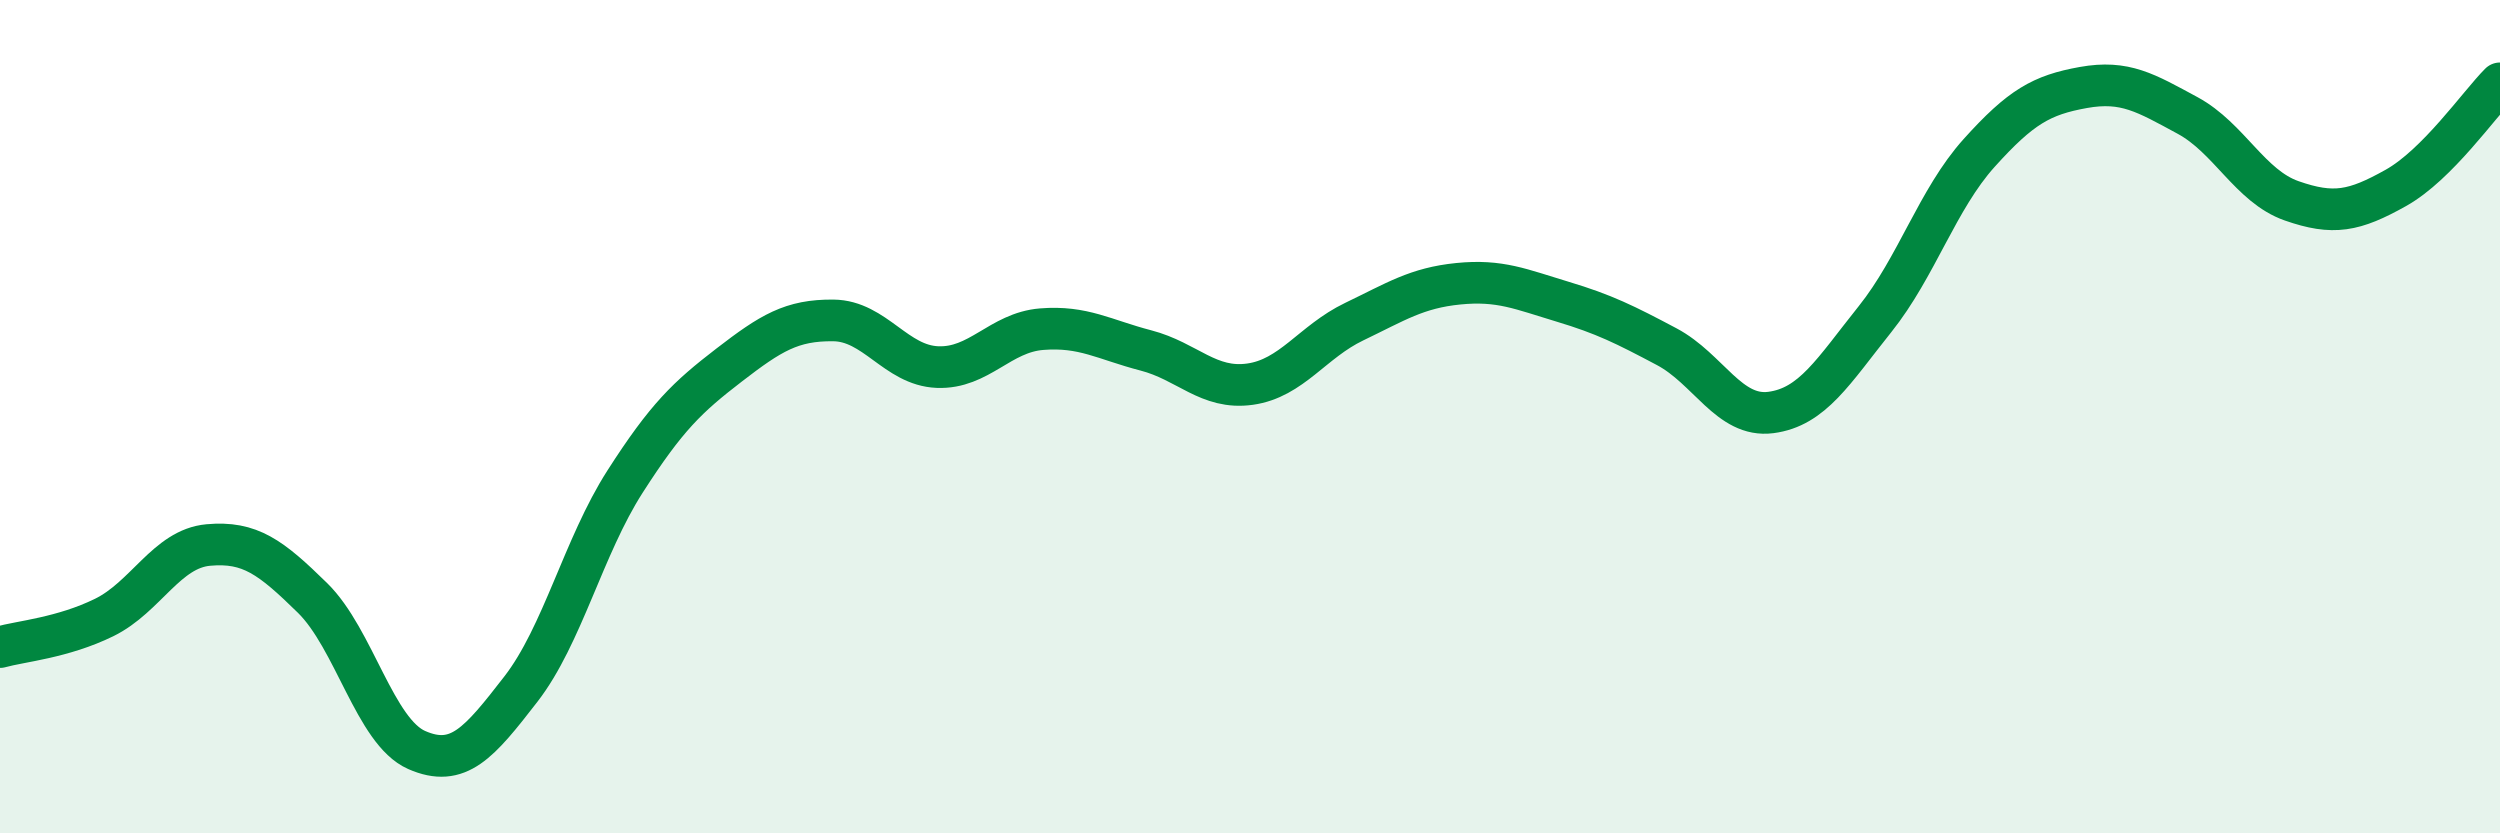
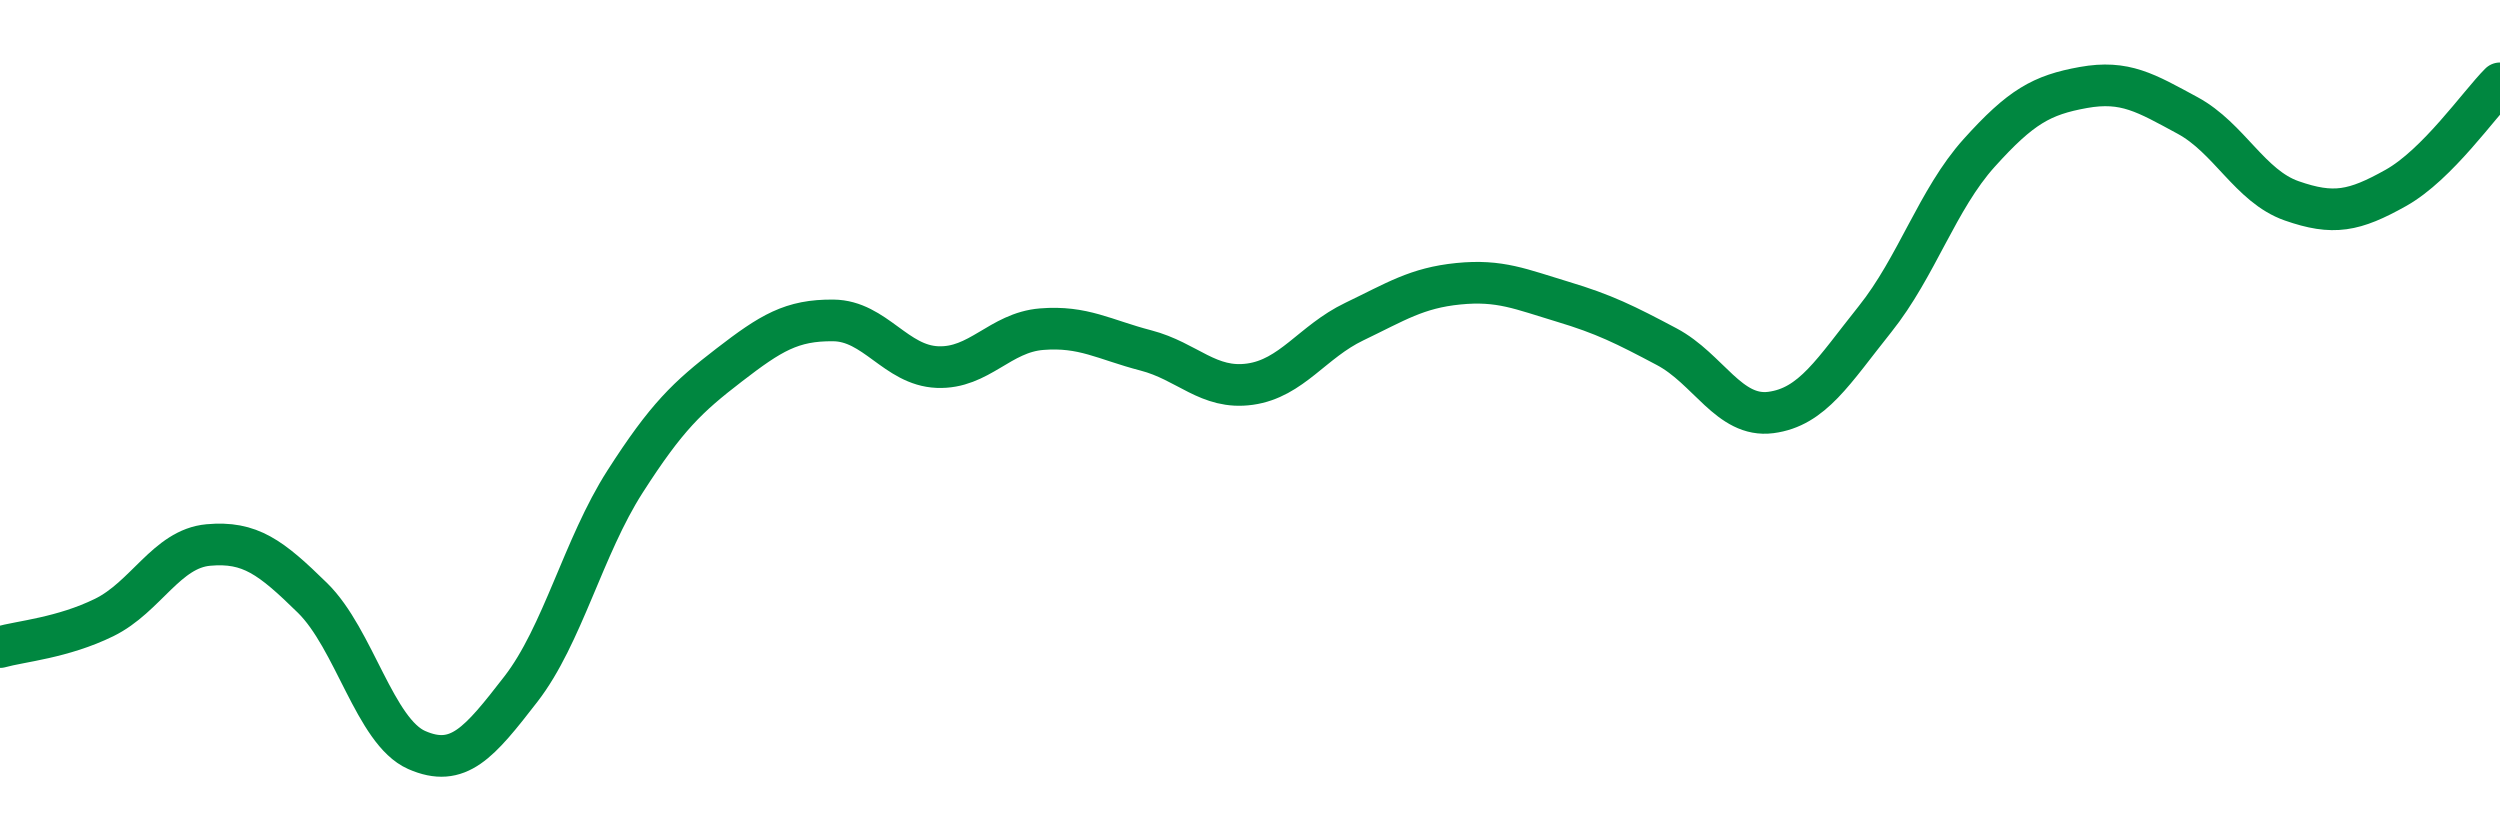
<svg xmlns="http://www.w3.org/2000/svg" width="60" height="20" viewBox="0 0 60 20">
-   <path d="M 0,15.53 C 0.5,15.39 1.5,15.31 2.5,14.82 C 3.5,14.33 4,13.17 5,13.08 C 6,12.99 6.5,13.37 7.5,14.35 C 8.5,15.33 9,17.56 10,18 C 11,18.44 11.5,17.83 12.5,16.54 C 13.5,15.25 14,13.12 15,11.56 C 16,10 16.5,9.53 17.5,8.76 C 18.5,7.99 19,7.68 20,7.69 C 21,7.7 21.5,8.77 22.5,8.81 C 23.5,8.85 24,7.98 25,7.9 C 26,7.82 26.5,8.15 27.5,8.41 C 28.5,8.67 29,9.36 30,9.22 C 31,9.08 31.5,8.2 32.5,7.72 C 33.5,7.24 34,6.91 35,6.81 C 36,6.71 36.5,6.94 37.5,7.24 C 38.5,7.54 39,7.79 40,8.32 C 41,8.85 41.5,10.03 42.5,9.9 C 43.5,9.77 44,8.91 45,7.66 C 46,6.41 46.5,4.78 47.5,3.67 C 48.5,2.56 49,2.28 50,2.1 C 51,1.92 51.5,2.23 52.5,2.77 C 53.5,3.31 54,4.47 55,4.82 C 56,5.17 56.5,5.07 57.5,4.51 C 58.5,3.95 59.5,2.5 60,2L60 20L0 20Z" fill="#008740" opacity="0.1" stroke-linecap="round" stroke-linejoin="round" />
  <path d="M 0,15.53 C 0.5,15.39 1.5,15.31 2.5,14.82 C 3.5,14.33 4,13.17 5,13.08 C 6,12.99 6.5,13.37 7.5,14.35 C 8.5,15.33 9,17.56 10,18 C 11,18.44 11.5,17.83 12.5,16.54 C 13.5,15.25 14,13.12 15,11.56 C 16,10 16.5,9.53 17.5,8.76 C 18.5,7.99 19,7.68 20,7.69 C 21,7.7 21.5,8.77 22.5,8.81 C 23.5,8.85 24,7.98 25,7.9 C 26,7.82 26.5,8.15 27.5,8.41 C 28.5,8.67 29,9.36 30,9.22 C 31,9.08 31.5,8.2 32.5,7.72 C 33.5,7.24 34,6.91 35,6.81 C 36,6.71 36.5,6.94 37.5,7.24 C 38.5,7.54 39,7.79 40,8.32 C 41,8.85 41.5,10.03 42.5,9.9 C 43.5,9.77 44,8.91 45,7.66 C 46,6.41 46.5,4.78 47.5,3.67 C 48.5,2.56 49,2.28 50,2.1 C 51,1.92 51.5,2.23 52.5,2.77 C 53.5,3.31 54,4.47 55,4.82 C 56,5.17 56.5,5.07 57.5,4.51 C 58.5,3.95 59.5,2.5 60,2" stroke="#008740" stroke-width="1" fill="none" stroke-linecap="round" stroke-linejoin="round" />
</svg>